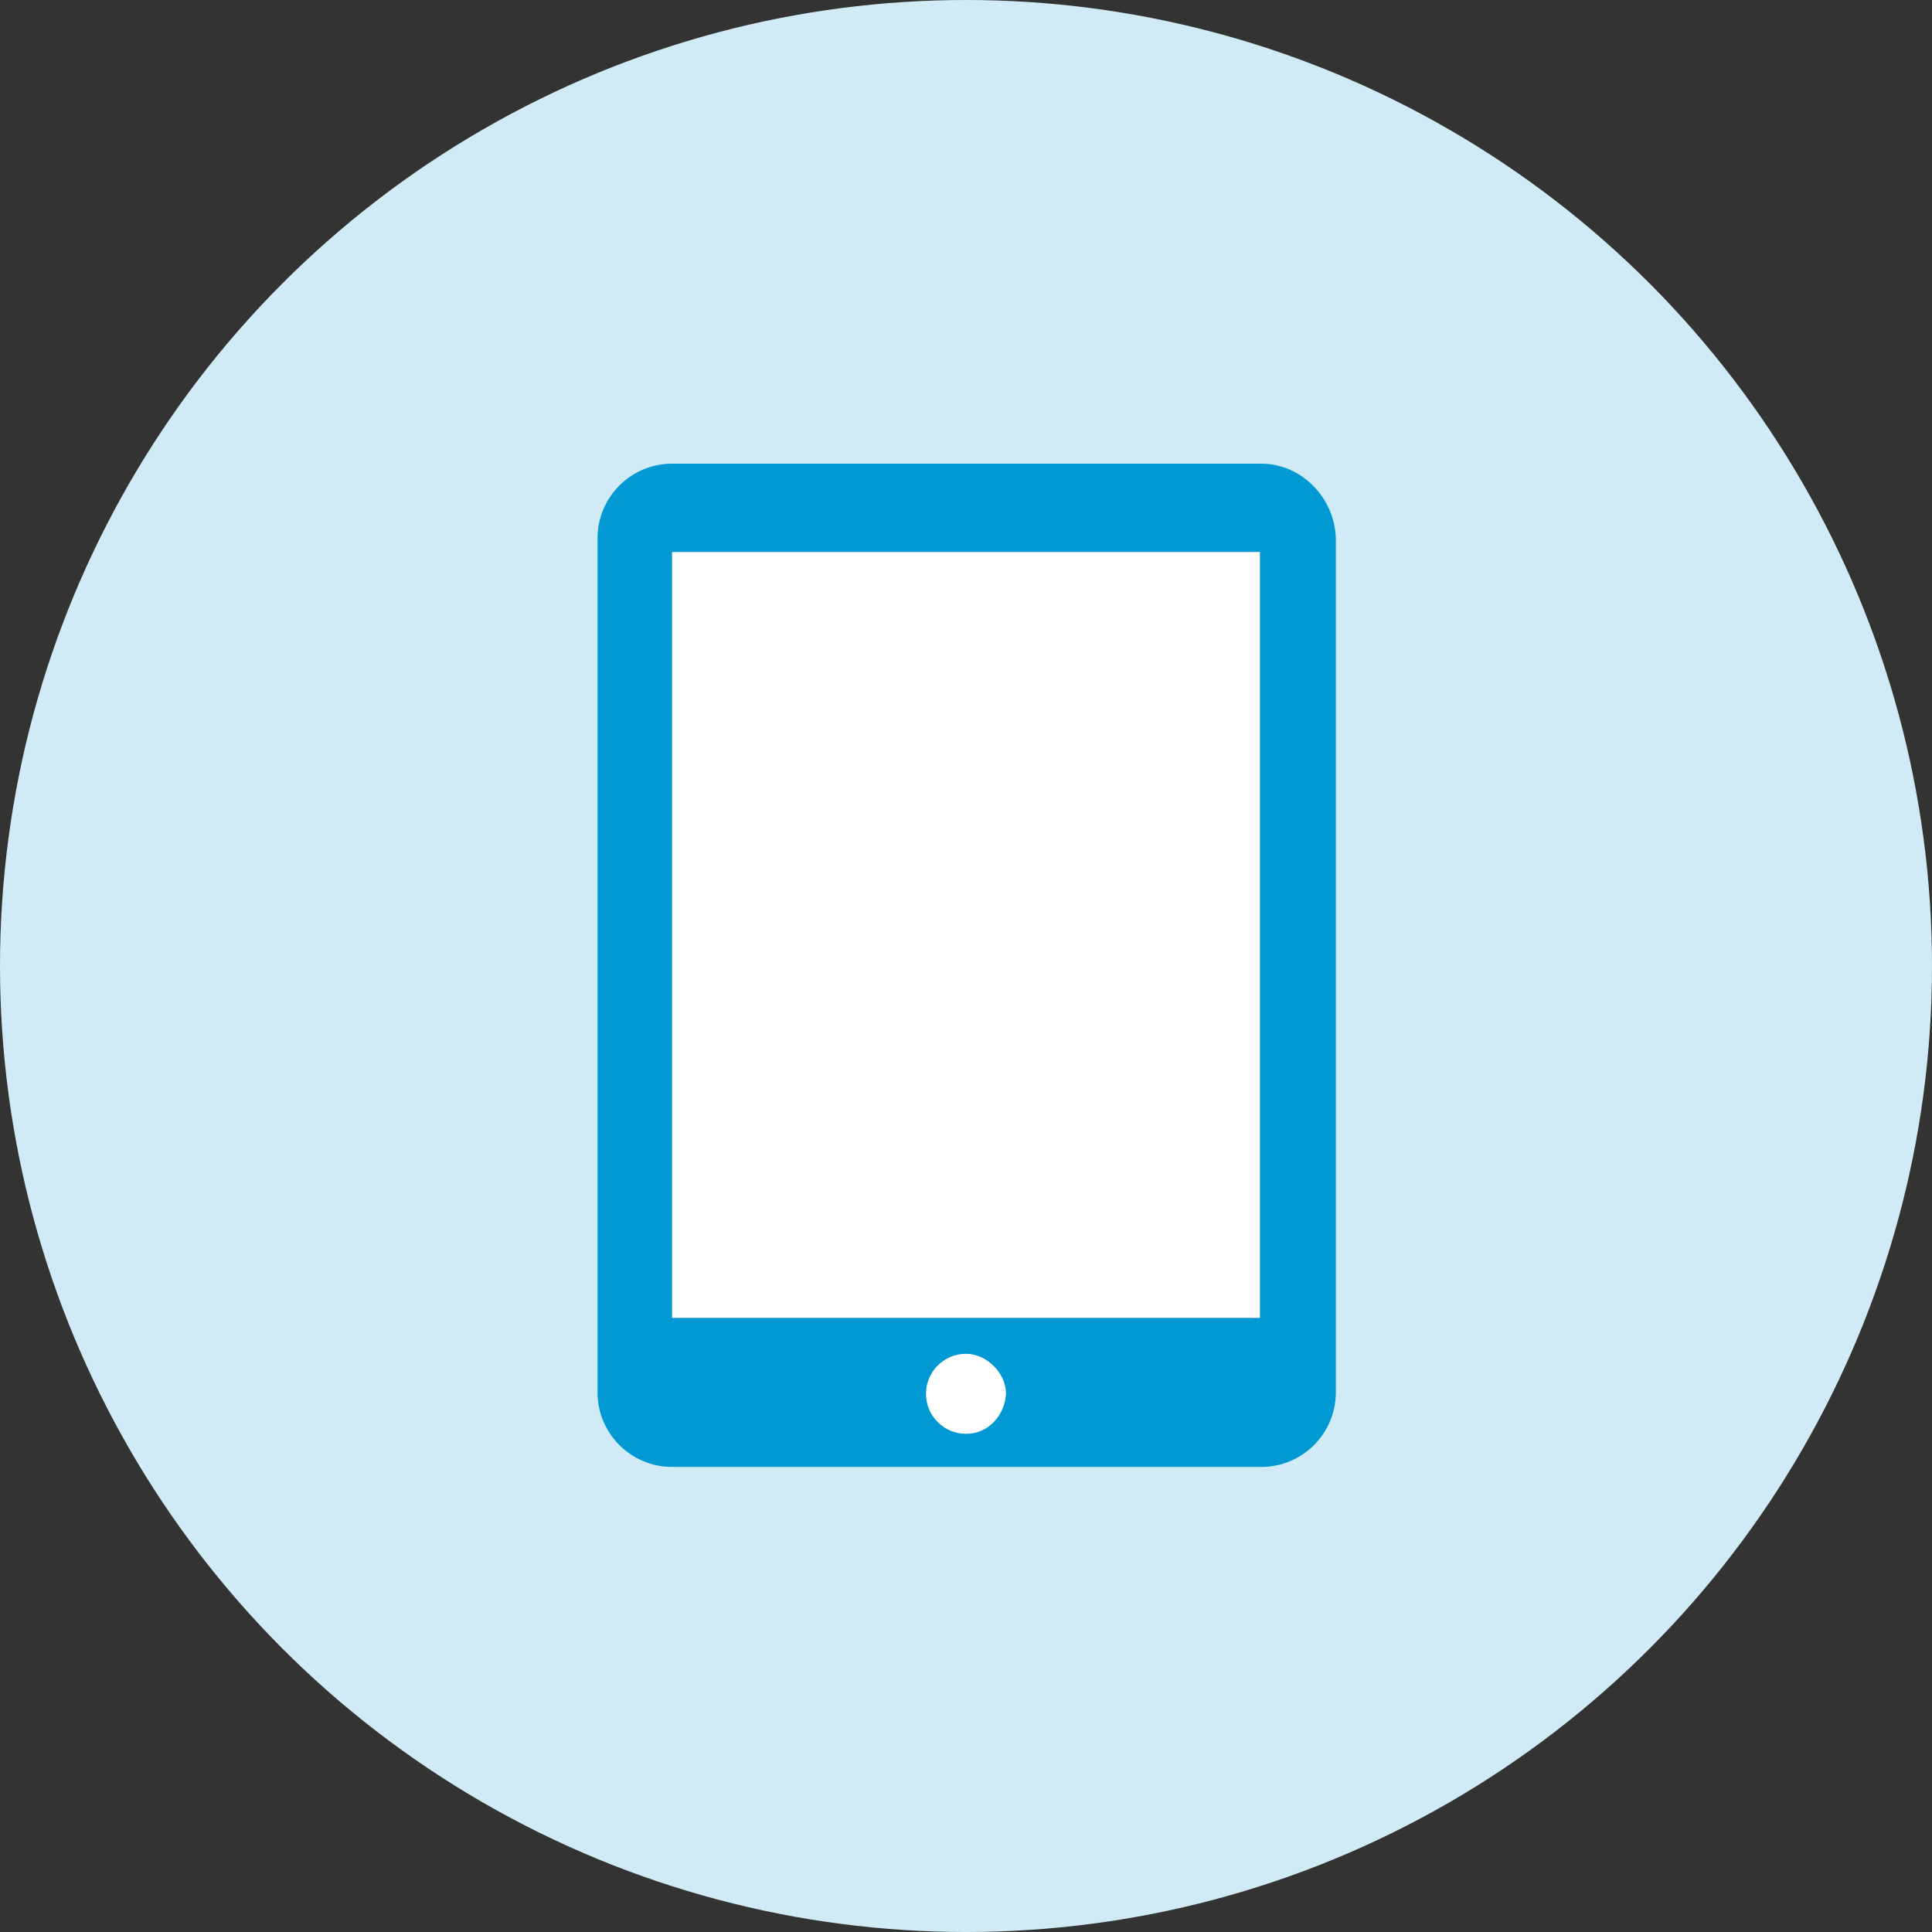
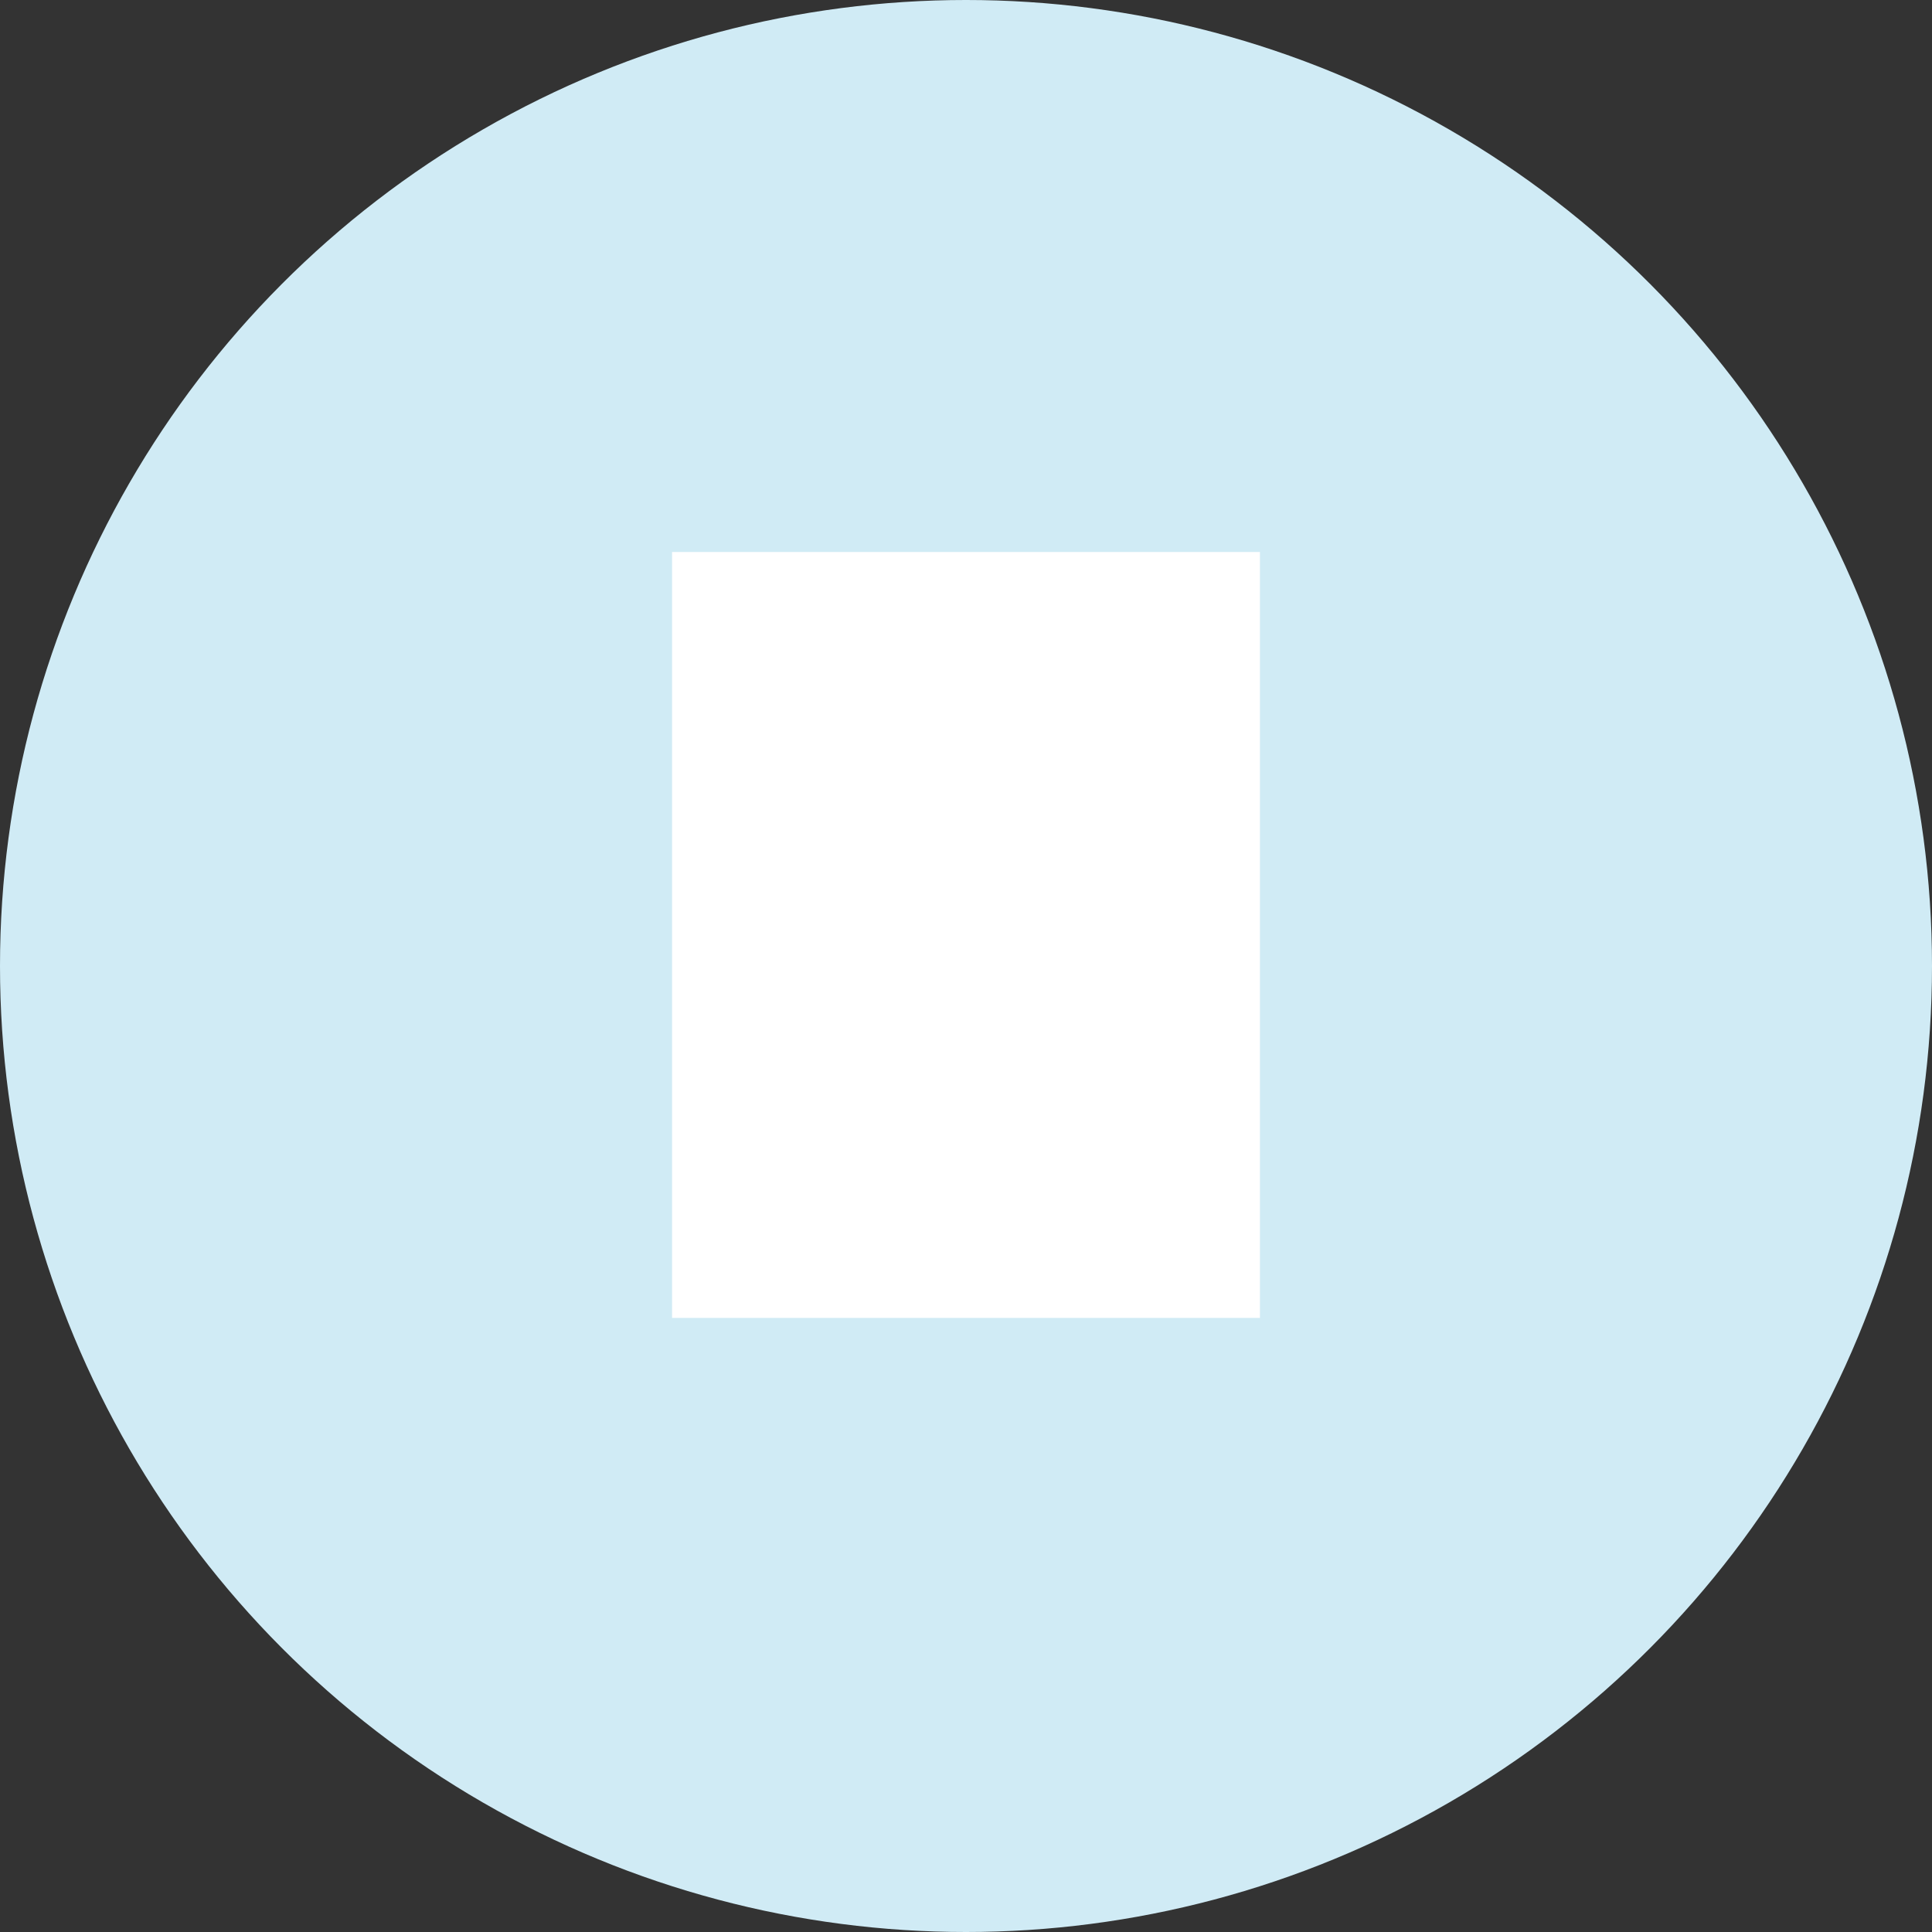
<svg xmlns="http://www.w3.org/2000/svg" version="1.1" id="Capa_1" x="0px" y="0px" viewBox="-3473 1347.7 140 140" style="enable-background:new -3473 1347.7 140 140;" xml:space="preserve">
  <rect x="-3473" y="1347.7" width="140" height="140" fill="#333333" stroke="none" />
  <style type="text/css">
	.st0{fill:#D0EBF5;}
	.st1{fill:#0099D3;stroke:#0099D3;stroke-miterlimit:10;}
	.st2{fill:#FFFFFF;}
</style>
  <circle class="st0" cx="-3403" cy="1417.7" r="70" />
  <g>
-     <path class="st1" d="M-3381.6,1381.8h-42.7c-2.7,0-4.9,2.2-4.9,4.9v61.9c0,2.7,2.2,4.9,4.9,4.9h42.7c2.7,0,4.9-2.2,4.9-4.9v-61.9   C-3376.8,1384-3379,1381.8-3381.6,1381.8z M-3403,1451.7c-1.6,0-2.9-1.3-2.9-2.9c0-1.6,1.3-2.9,2.9-2.9c1.6,0,2.9,1.3,2.9,2.9   C-3400.1,1450.3-3401.4,1451.7-3403,1451.7z M-3381.6,1443.2h-42.6v-55.5h42.6V1443.2z" />
-   </g>
+     </g>
  <g>
    <rect x="-3424.3" y="1387.7" class="st2" width="42.6" height="55.5" />
-     <path class="st2" d="M-3403,1445.8c-1.6,0-2.9,1.3-2.9,2.9s1.3,2.9,2.9,2.9c1.6,0,2.8-1.3,2.9-2.9   C-3400.1,1447.2-3401.5,1445.8-3403,1445.8z" />
  </g>
</svg>